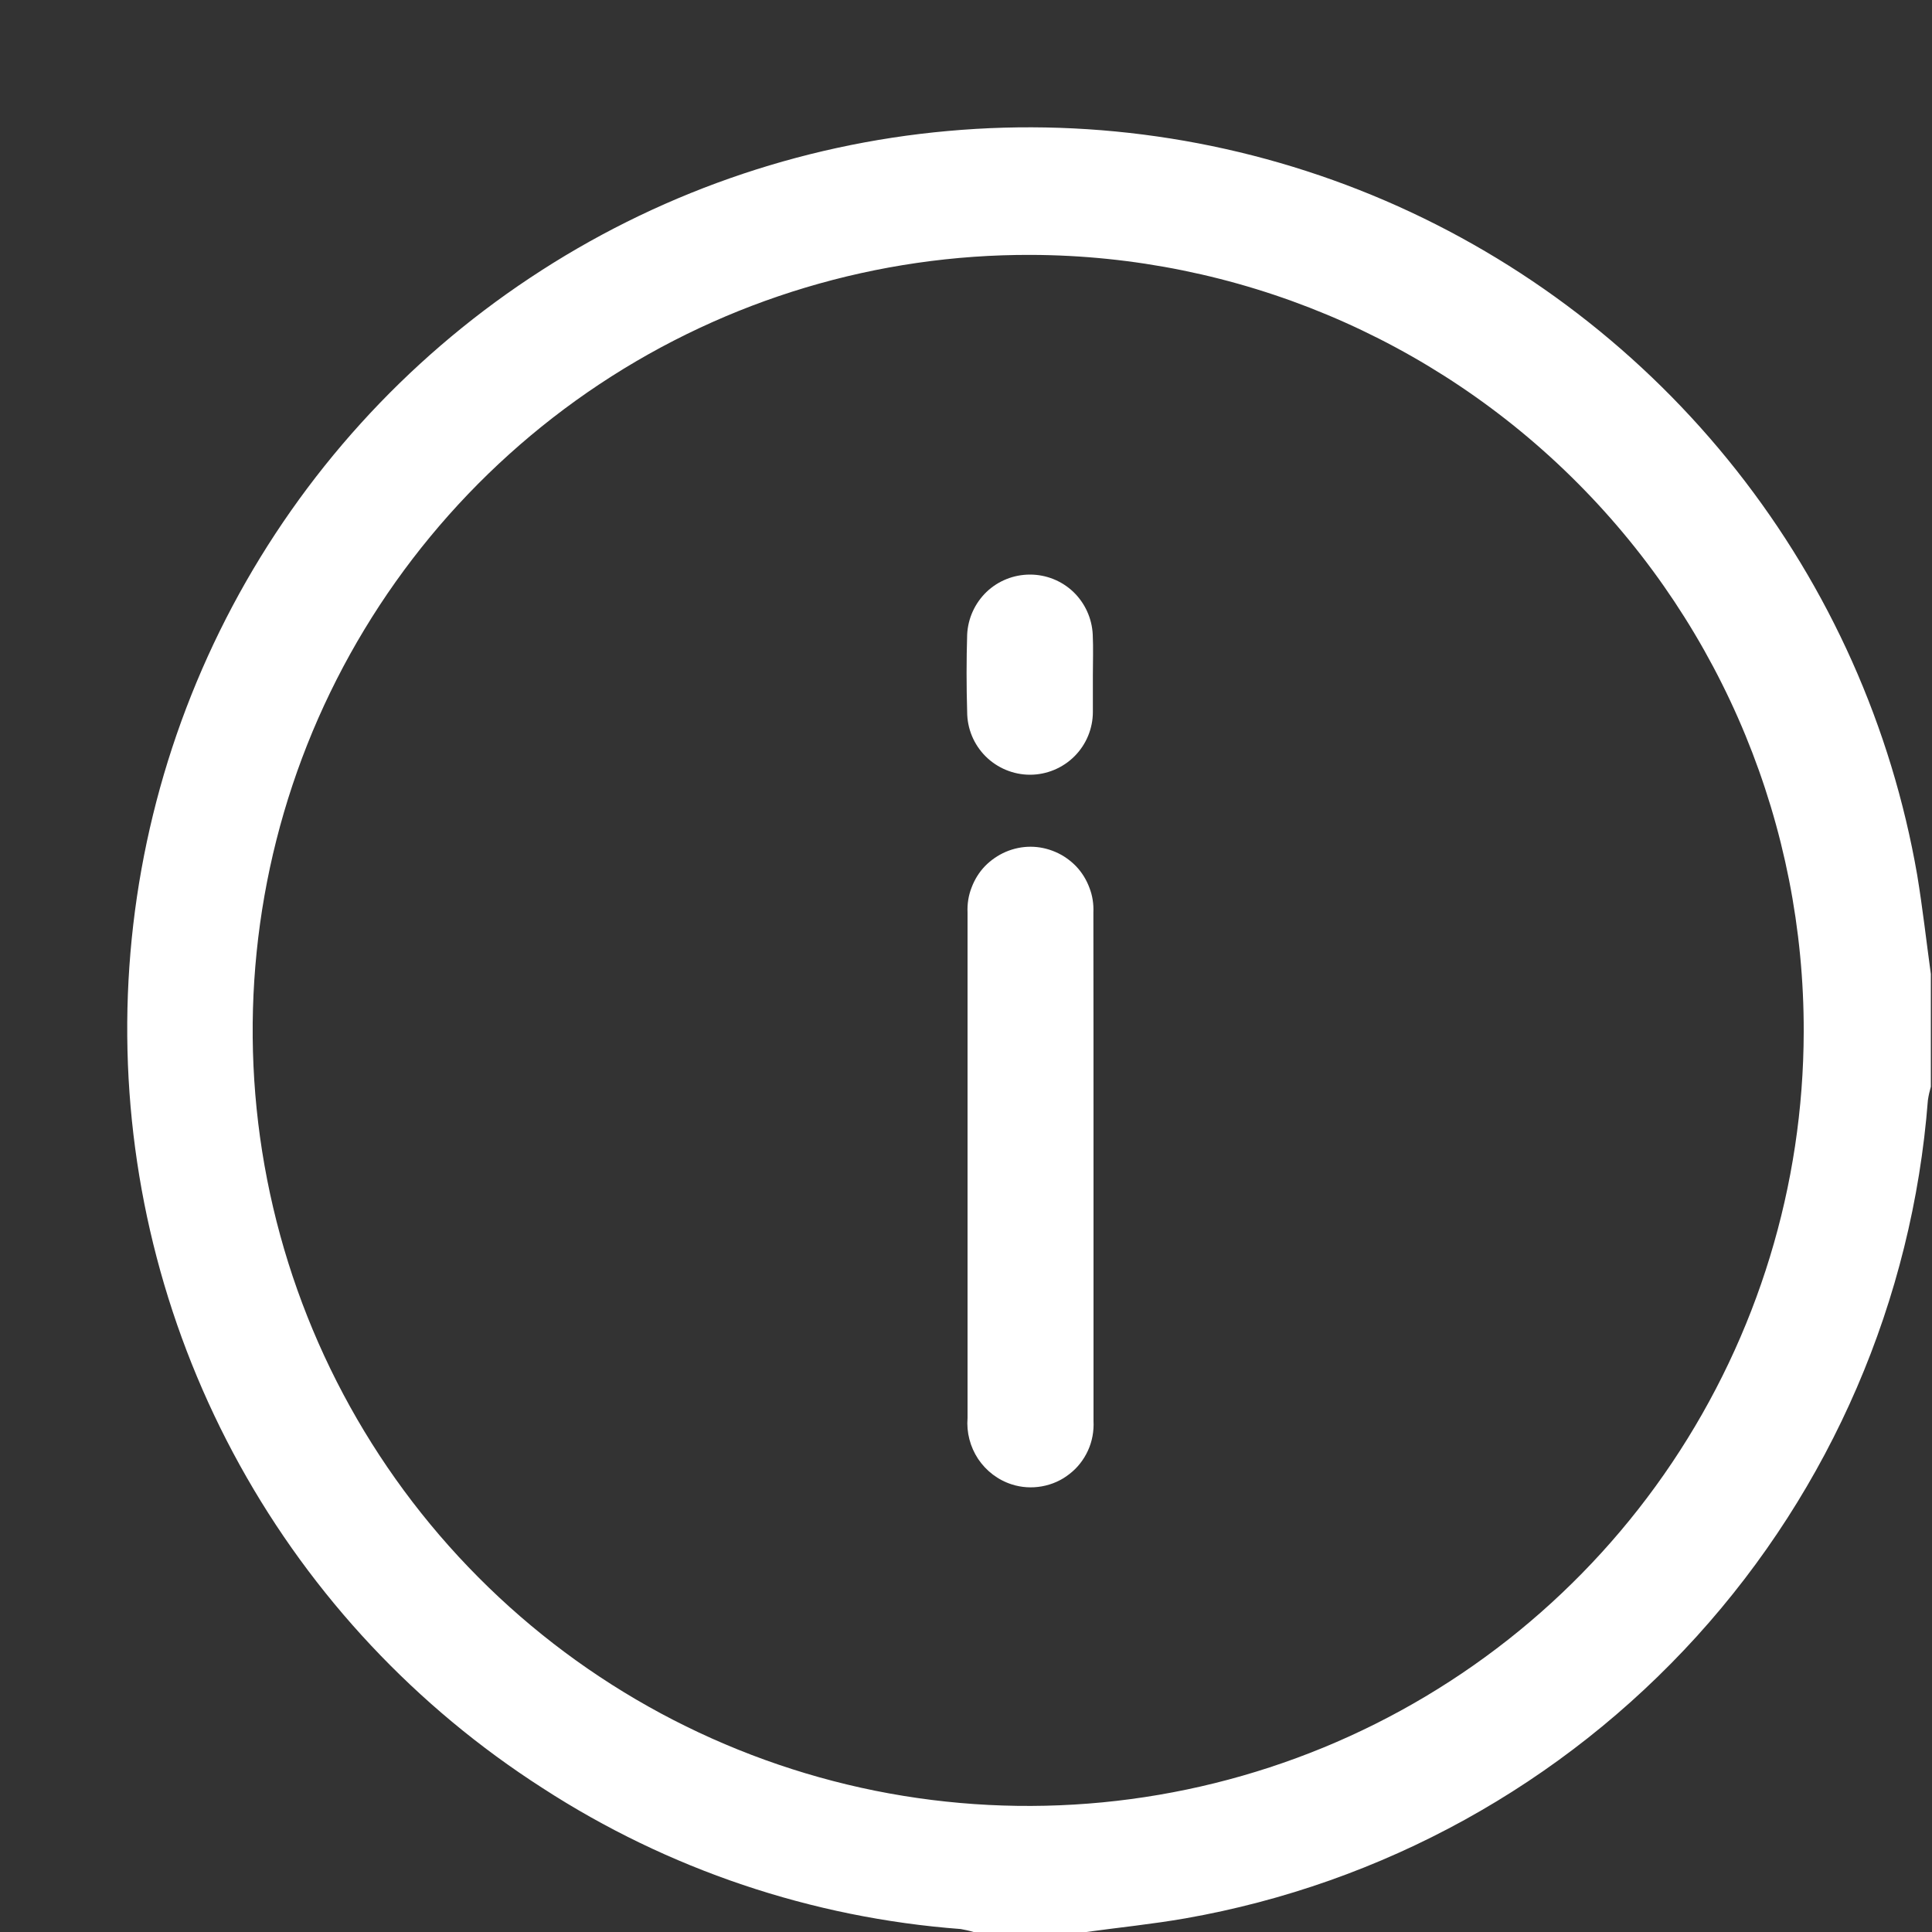
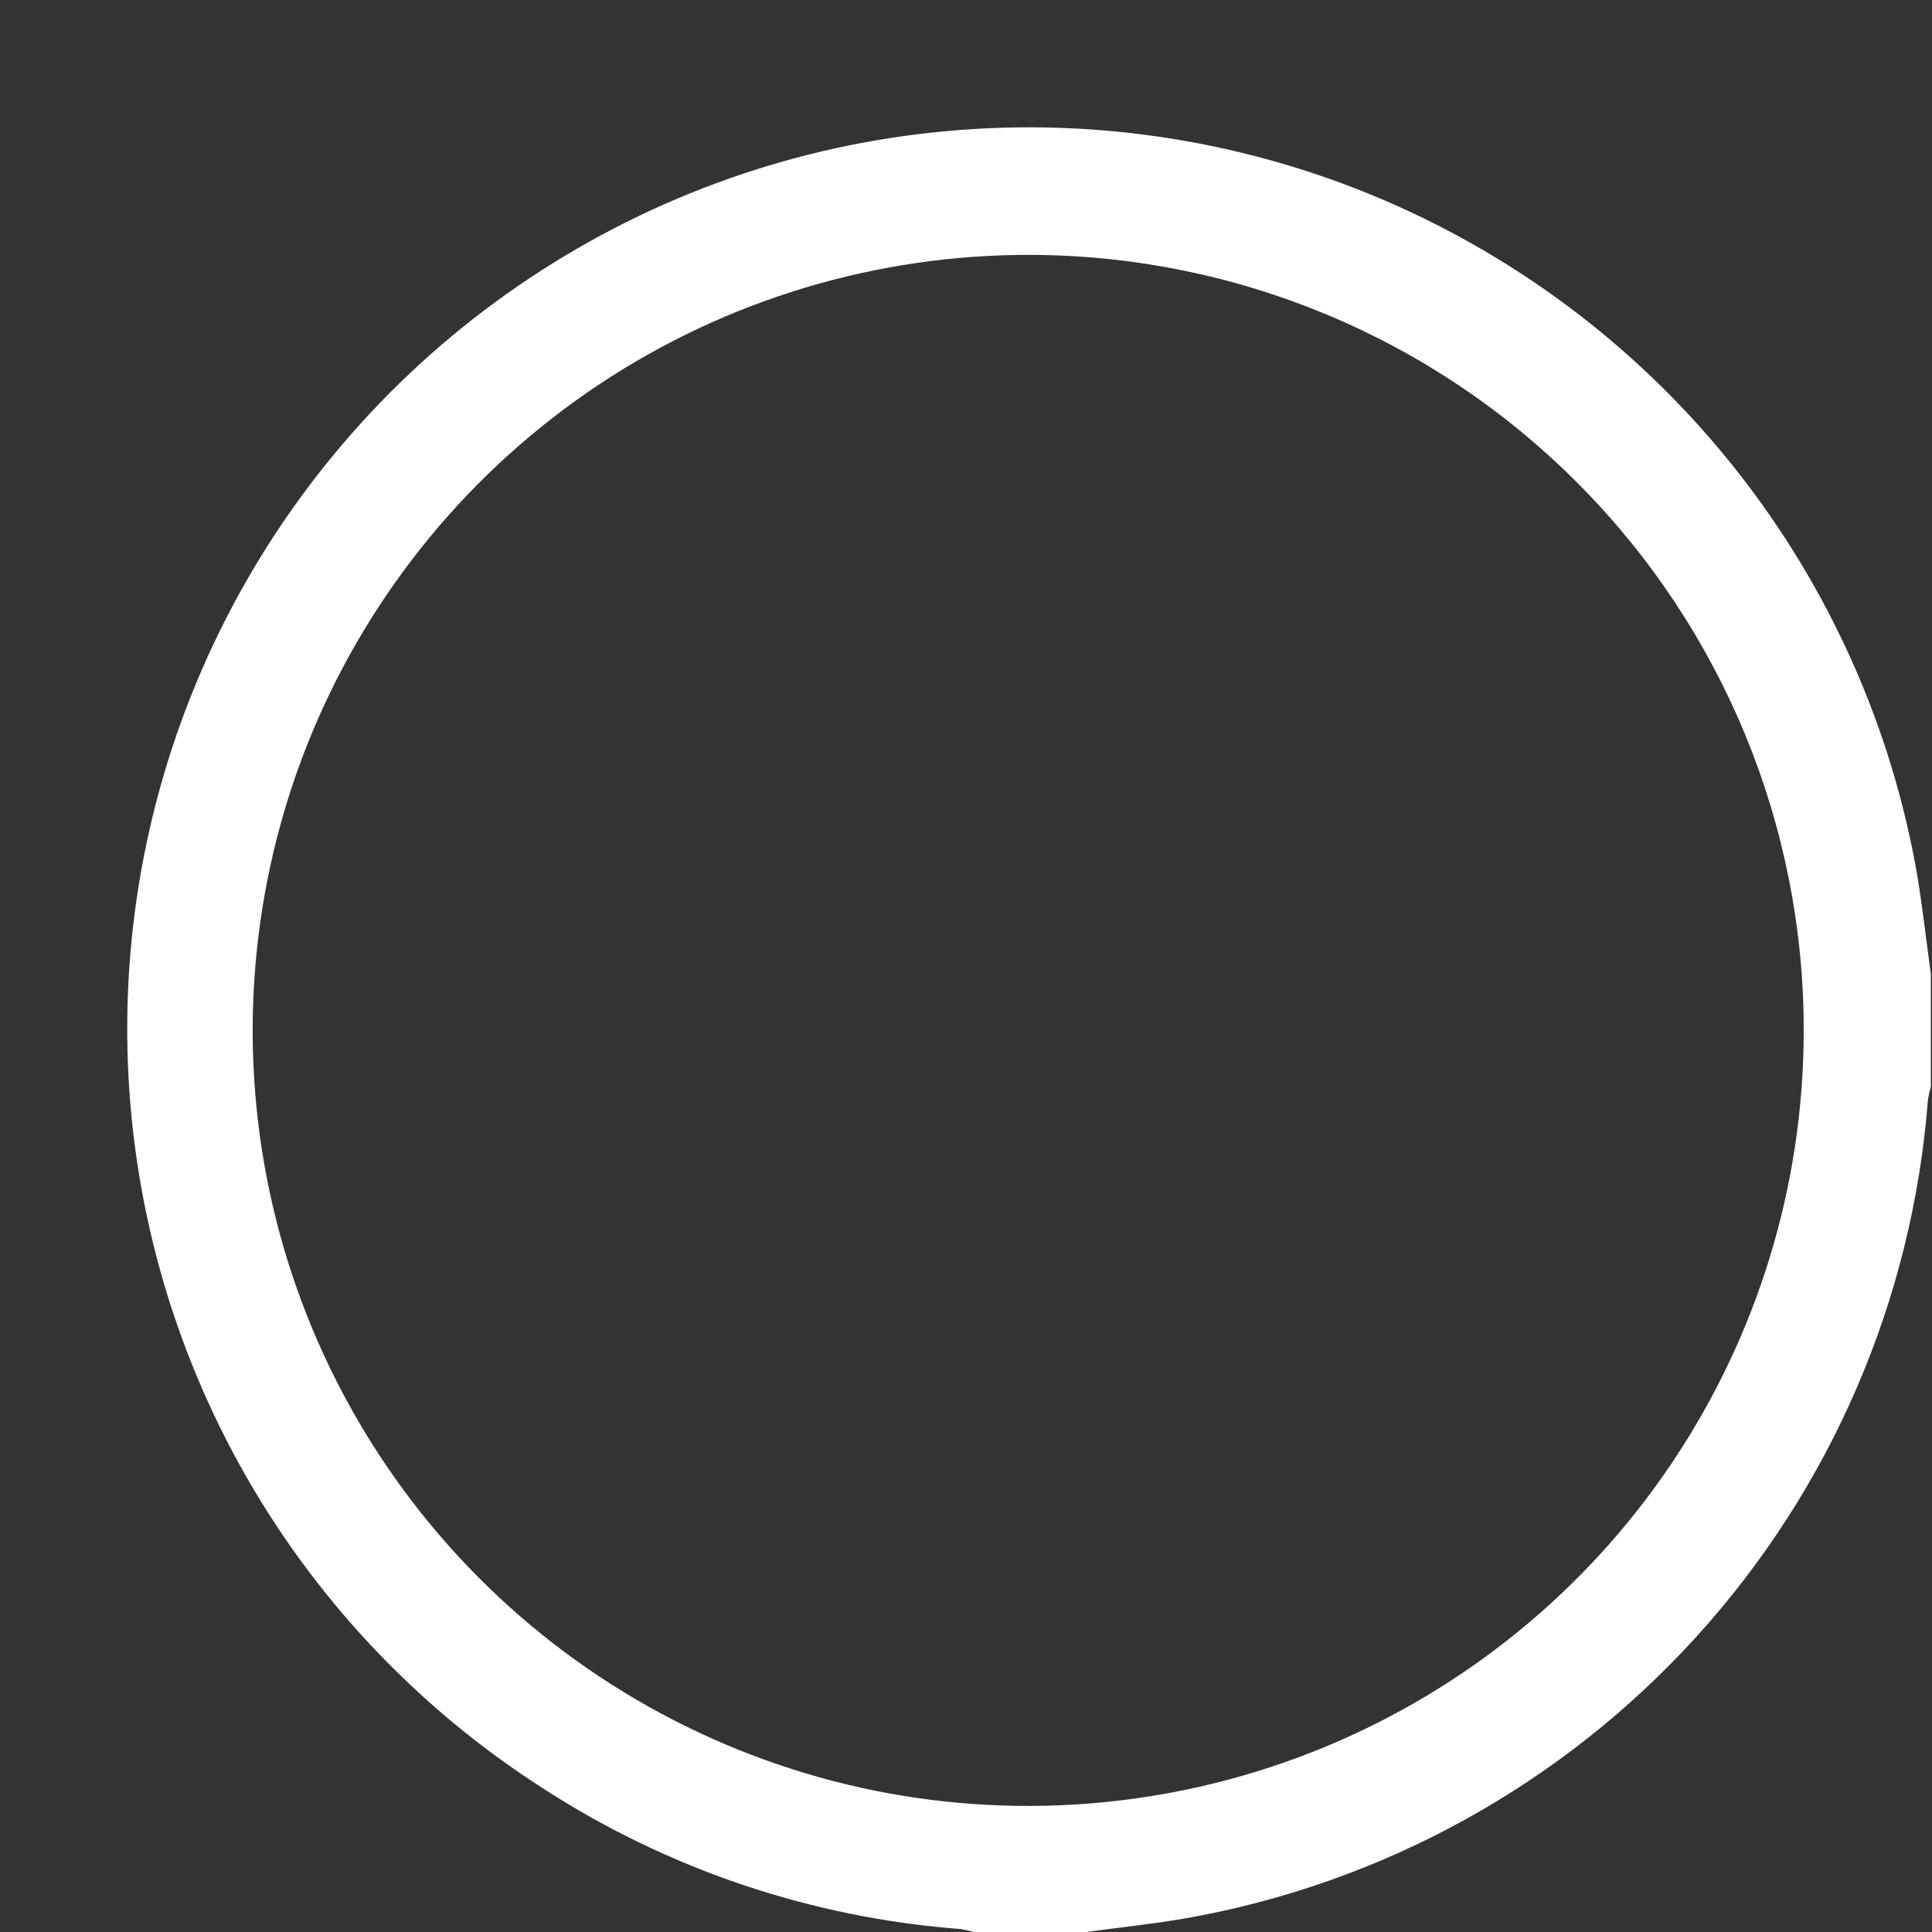
<svg xmlns="http://www.w3.org/2000/svg" width="15" height="15" viewBox="0 0 15 15" fill="none">
  <rect x="0" y="0" width="15" height="15" fill="#333333" stroke="none" />
  <path d="M8.433 15H7.559C7.526 14.99 7.493 14.983 7.459 14.977C6.303 14.89 5.186 14.514 4.213 13.883C3.233 13.255 2.424 12.393 1.861 11.374C1.298 10.355 0.998 9.212 0.988 8.047C0.978 6.883 1.259 5.735 1.805 4.706C2.351 3.678 3.144 2.802 4.114 2.158C5.084 1.513 6.199 1.121 7.359 1.017C8.518 0.912 9.686 1.098 10.755 1.558C11.825 2.019 12.762 2.739 13.483 3.653C14.204 4.567 14.686 5.646 14.885 6.793C14.927 7.048 14.956 7.306 14.991 7.562V8.437C14.981 8.472 14.973 8.508 14.968 8.543C14.848 10.091 14.216 11.555 13.173 12.705C12.129 13.855 10.733 14.625 9.204 14.894C8.946 14.939 8.688 14.965 8.433 15ZM8.004 1.979C6.813 1.975 5.647 2.324 4.654 2.983C3.662 3.642 2.887 4.58 2.427 5.679C1.968 6.778 1.845 7.989 2.074 9.158C2.303 10.327 2.874 11.402 3.714 12.246C4.554 13.091 5.626 13.667 6.794 13.903C7.962 14.138 9.173 14.021 10.275 13.568C11.376 13.115 12.319 12.345 12.982 11.356C13.646 10.366 14.002 9.203 14.004 8.011C14.008 6.416 13.377 4.885 12.252 3.754C11.127 2.622 9.599 1.984 8.004 1.979Z" fill="white" />
-   <path d="M8.49 9.065C8.49 9.721 8.49 10.376 8.49 11.032C8.494 11.111 8.48 11.19 8.447 11.262C8.414 11.334 8.365 11.397 8.302 11.445C8.24 11.494 8.167 11.526 8.089 11.54C8.011 11.554 7.931 11.549 7.856 11.525C7.749 11.491 7.657 11.421 7.594 11.327C7.532 11.233 7.503 11.121 7.512 11.009C7.512 9.943 7.512 8.876 7.512 7.809C7.512 7.568 7.512 7.326 7.512 7.085C7.509 7.019 7.519 6.953 7.543 6.892C7.566 6.83 7.601 6.773 7.647 6.725C7.693 6.678 7.748 6.64 7.808 6.614C7.869 6.588 7.934 6.574 8.001 6.574C8.067 6.574 8.132 6.588 8.193 6.614C8.254 6.64 8.308 6.678 8.354 6.725C8.4 6.773 8.435 6.83 8.458 6.892C8.482 6.953 8.492 7.019 8.489 7.085C8.49 7.744 8.49 8.405 8.49 9.065Z" fill="white" />
-   <path d="M8.485 5.241C8.485 5.341 8.485 5.432 8.485 5.527C8.485 5.656 8.434 5.78 8.342 5.872C8.251 5.963 8.126 6.015 7.997 6.015C7.868 6.015 7.743 5.963 7.652 5.872C7.56 5.78 7.509 5.656 7.509 5.527C7.503 5.327 7.503 5.127 7.509 4.927C7.515 4.801 7.569 4.683 7.659 4.596C7.75 4.509 7.871 4.461 7.997 4.461C8.122 4.461 8.243 4.509 8.334 4.596C8.424 4.683 8.478 4.801 8.484 4.927C8.489 5.032 8.485 5.136 8.485 5.241Z" fill="white" />
</svg>